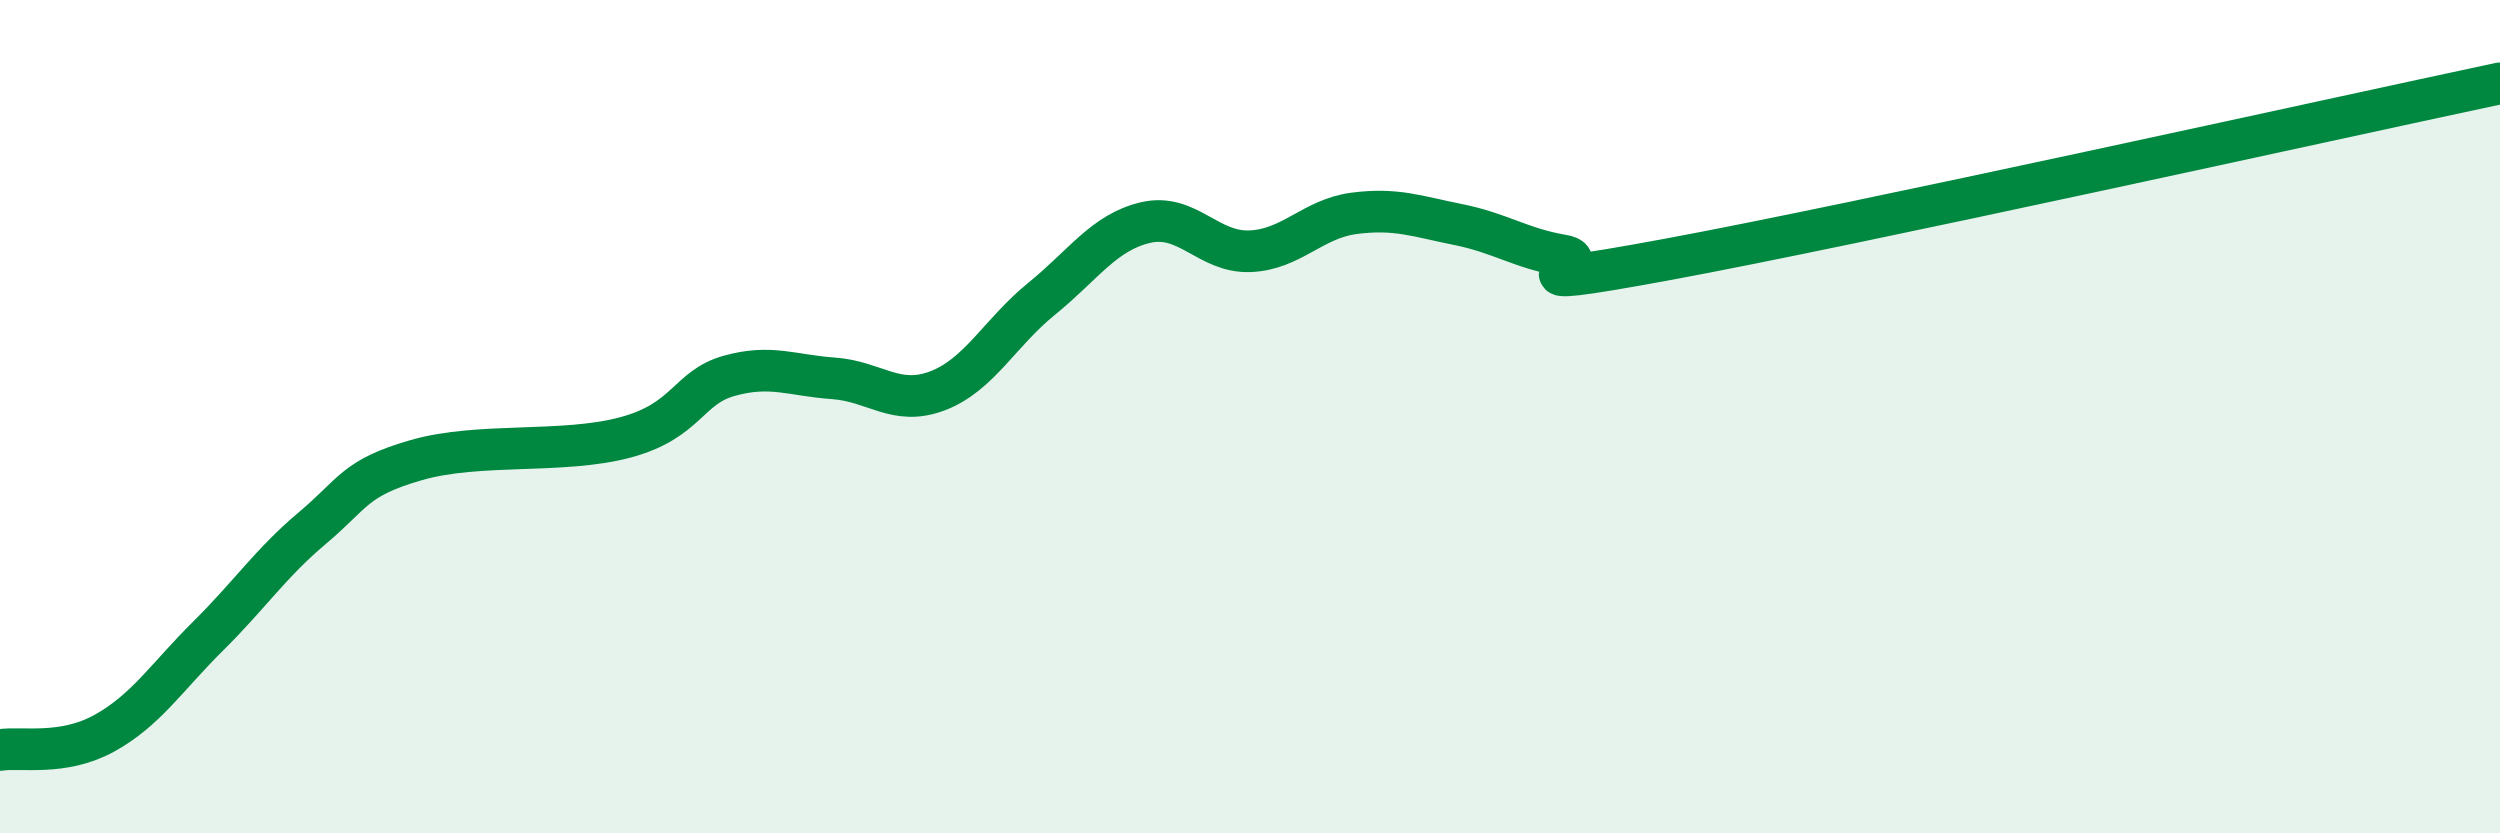
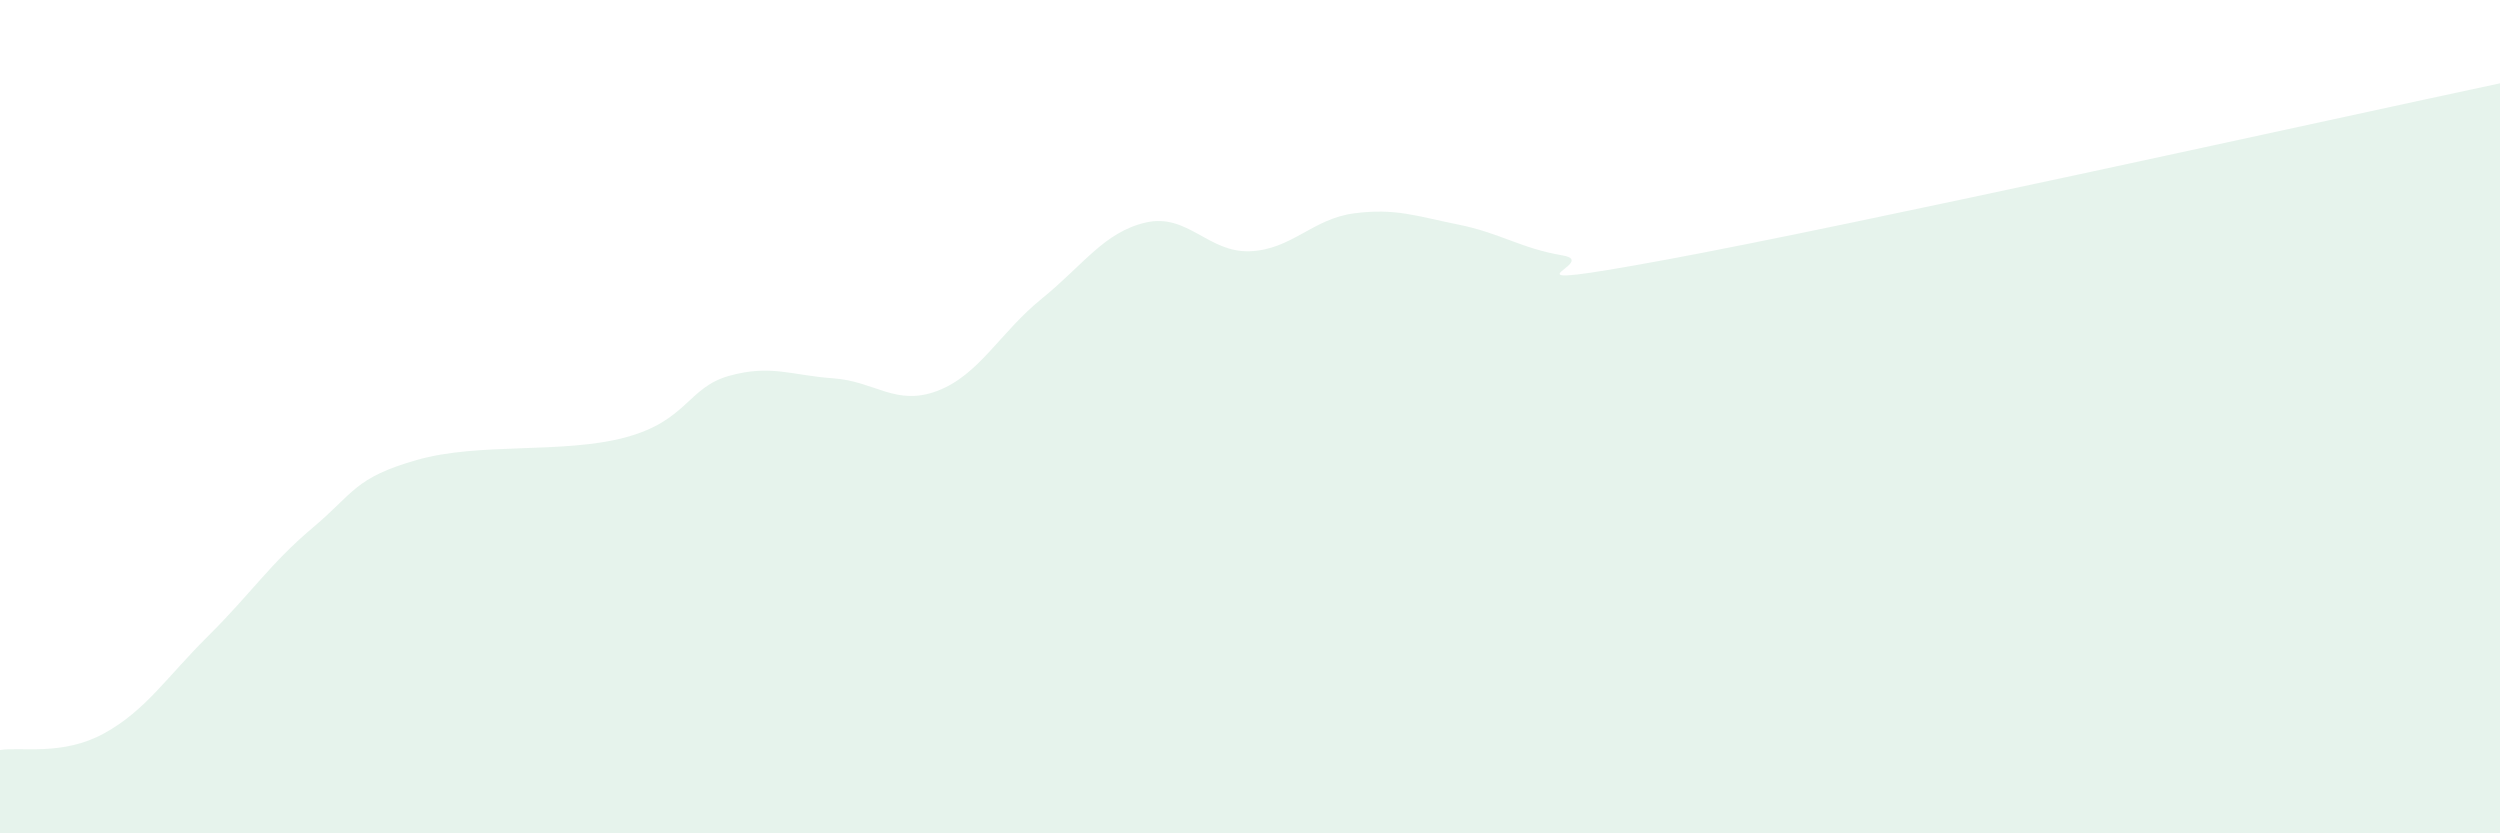
<svg xmlns="http://www.w3.org/2000/svg" width="60" height="20" viewBox="0 0 60 20">
  <path d="M 0,18 C 0.5,17.92 1.5,18.15 2.5,17.6 C 3.5,17.05 4,16.25 5,15.26 C 6,14.27 6.5,13.51 7.5,12.67 C 8.5,11.83 8.5,11.47 10,11.04 C 11.5,10.61 13.5,10.9 15,10.5 C 16.5,10.1 16.5,9.3 17.5,9.02 C 18.5,8.74 19,9.01 20,9.08 C 21,9.15 21.5,9.76 22.5,9.38 C 23.5,9 24,7.98 25,7.17 C 26,6.36 26.5,5.57 27.5,5.34 C 28.5,5.11 29,6.07 30,6.03 C 31,5.99 31.5,5.25 32.5,5.12 C 33.5,4.99 34,5.19 35,5.39 C 36,5.59 36.5,5.96 37.5,6.13 C 38.5,6.3 35.5,7.06 40,6.23 C 44.5,5.4 56,2.85 60,2L60 20L0 20Z" fill="#008740" opacity="0.1" stroke-linecap="round" stroke-linejoin="round" />
-   <path d="M 0,18 C 0.5,17.92 1.5,18.15 2.5,17.6 C 3.5,17.05 4,16.25 5,15.26 C 6,14.27 6.5,13.51 7.5,12.67 C 8.5,11.83 8.5,11.47 10,11.04 C 11.5,10.61 13.5,10.9 15,10.5 C 16.5,10.1 16.5,9.3 17.5,9.02 C 18.5,8.74 19,9.01 20,9.08 C 21,9.15 21.5,9.76 22.5,9.38 C 23.5,9 24,7.98 25,7.17 C 26,6.36 26.5,5.57 27.5,5.34 C 28.5,5.11 29,6.07 30,6.03 C 31,5.99 31.5,5.25 32.5,5.12 C 33.5,4.99 34,5.19 35,5.39 C 36,5.59 36.5,5.96 37.5,6.13 C 38.5,6.3 35.5,7.06 40,6.23 C 44.5,5.4 56,2.85 60,2" stroke="#008740" stroke-width="1" fill="none" stroke-linecap="round" stroke-linejoin="round" />
</svg>